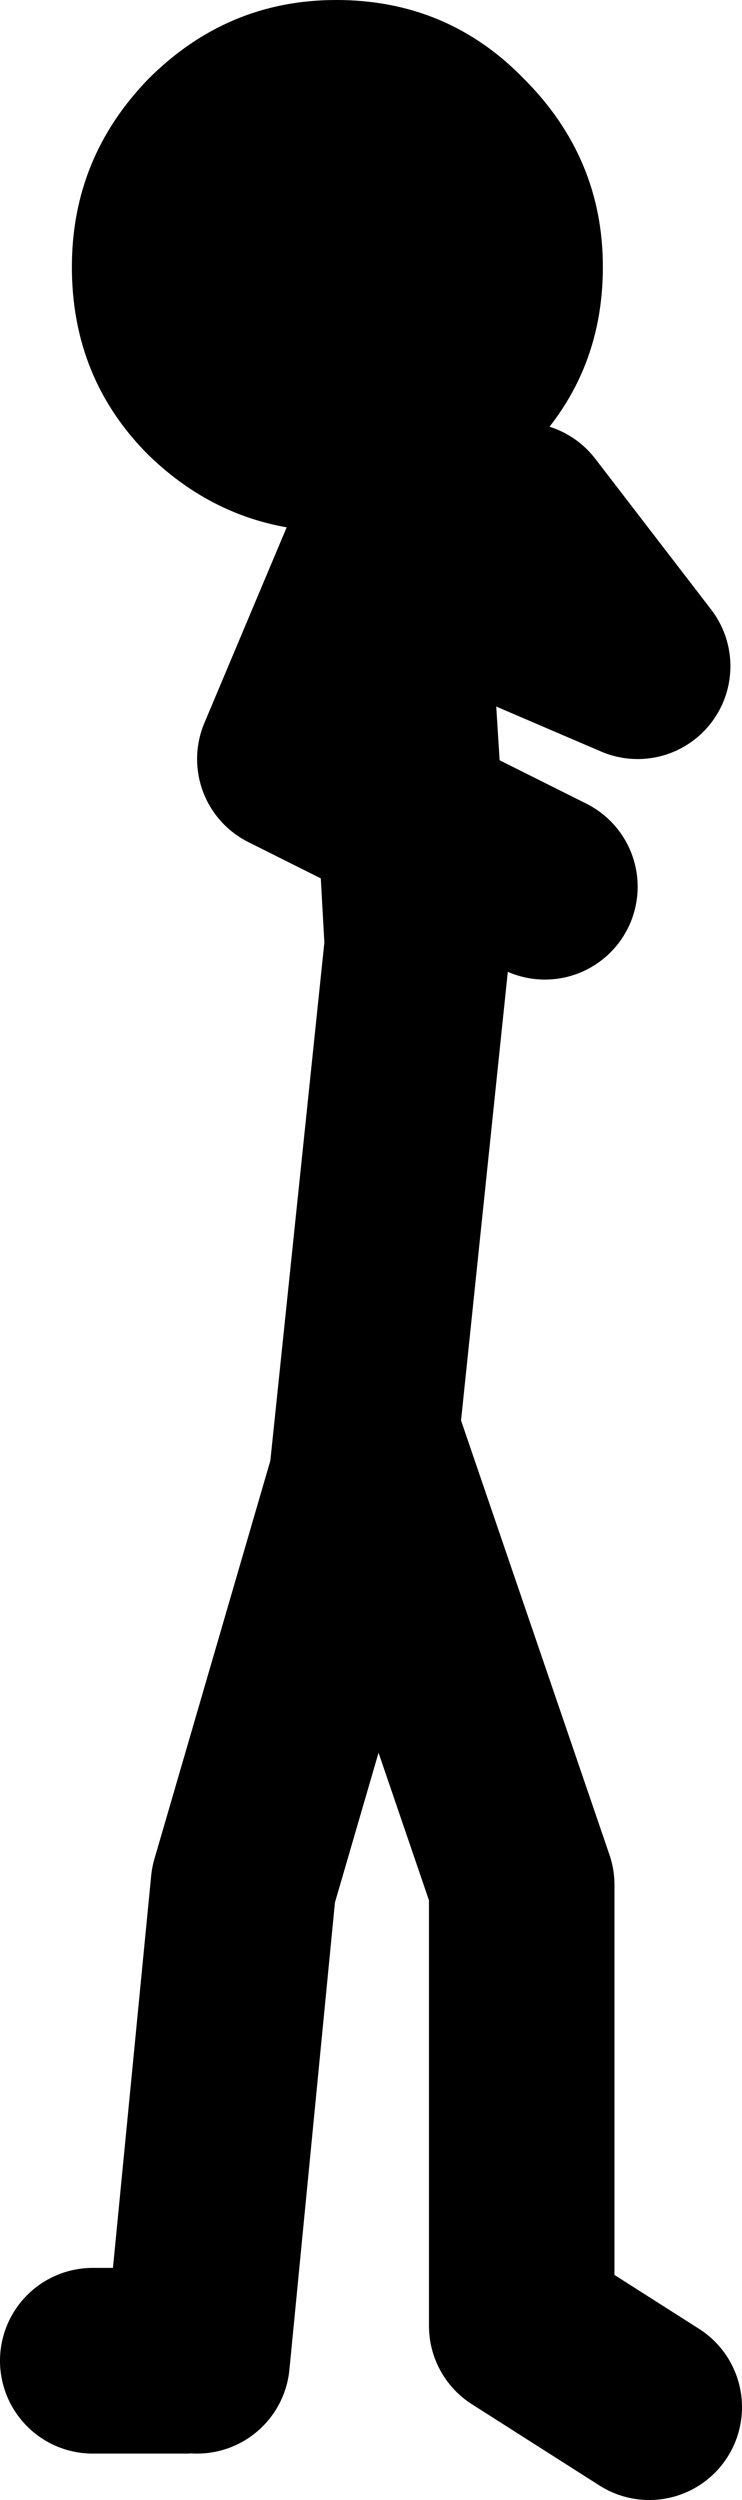
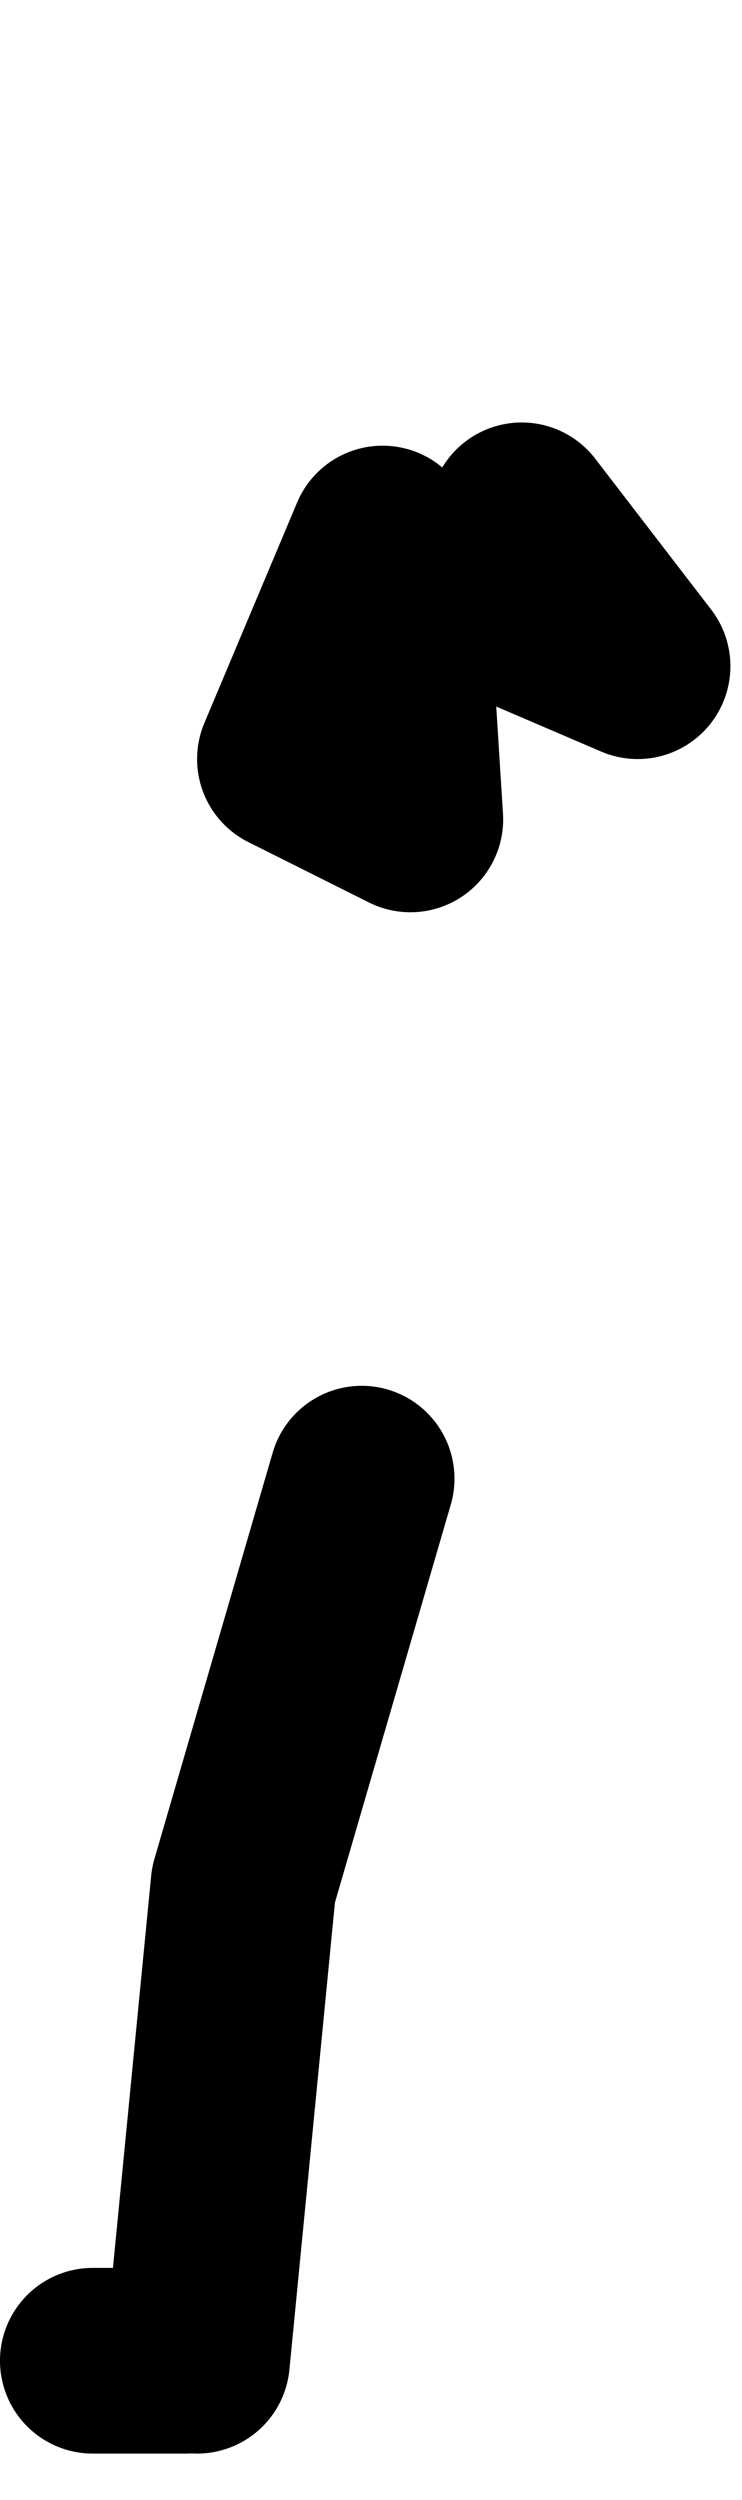
<svg xmlns="http://www.w3.org/2000/svg" height="53.85px" width="16.0px">
  <g transform="matrix(1.0, 0.0, 0.0, 1.0, -197.5, -200.15)">
-     <path d="M205.75 211.75 L203.75 216.5 206.35 217.8 206.0 212.25 211.25 214.5 208.75 211.25 M209.25 219.25 L206.35 217.8 206.5 220.5 205.3 232.0 205.5 231.25 208.75 240.75 208.75 250.25 211.5 252.0 M205.3 232.0 L202.75 240.75 201.75 251.0 M199.5 251.0 L201.5 251.0" fill="none" stroke="#000000" stroke-linecap="round" stroke-linejoin="round" stroke-width="4.0" />
-     <path d="M204.75 211.6 Q202.4 211.6 200.7 209.95 199.05 208.3 199.05 205.9 199.05 203.55 200.7 201.85 202.4 200.15 204.75 200.15 207.15 200.15 208.8 201.85 210.5 203.55 210.5 205.9 210.5 208.3 208.8 209.95 207.15 211.6 204.75 211.6" fill="#000000" fill-rule="evenodd" stroke="none" />
+     <path d="M205.75 211.75 L203.75 216.5 206.35 217.8 206.0 212.25 211.25 214.5 208.75 211.25 M209.25 219.25 M205.3 232.0 L202.75 240.75 201.75 251.0 M199.5 251.0 L201.5 251.0" fill="none" stroke="#000000" stroke-linecap="round" stroke-linejoin="round" stroke-width="4.0" />
  </g>
</svg>